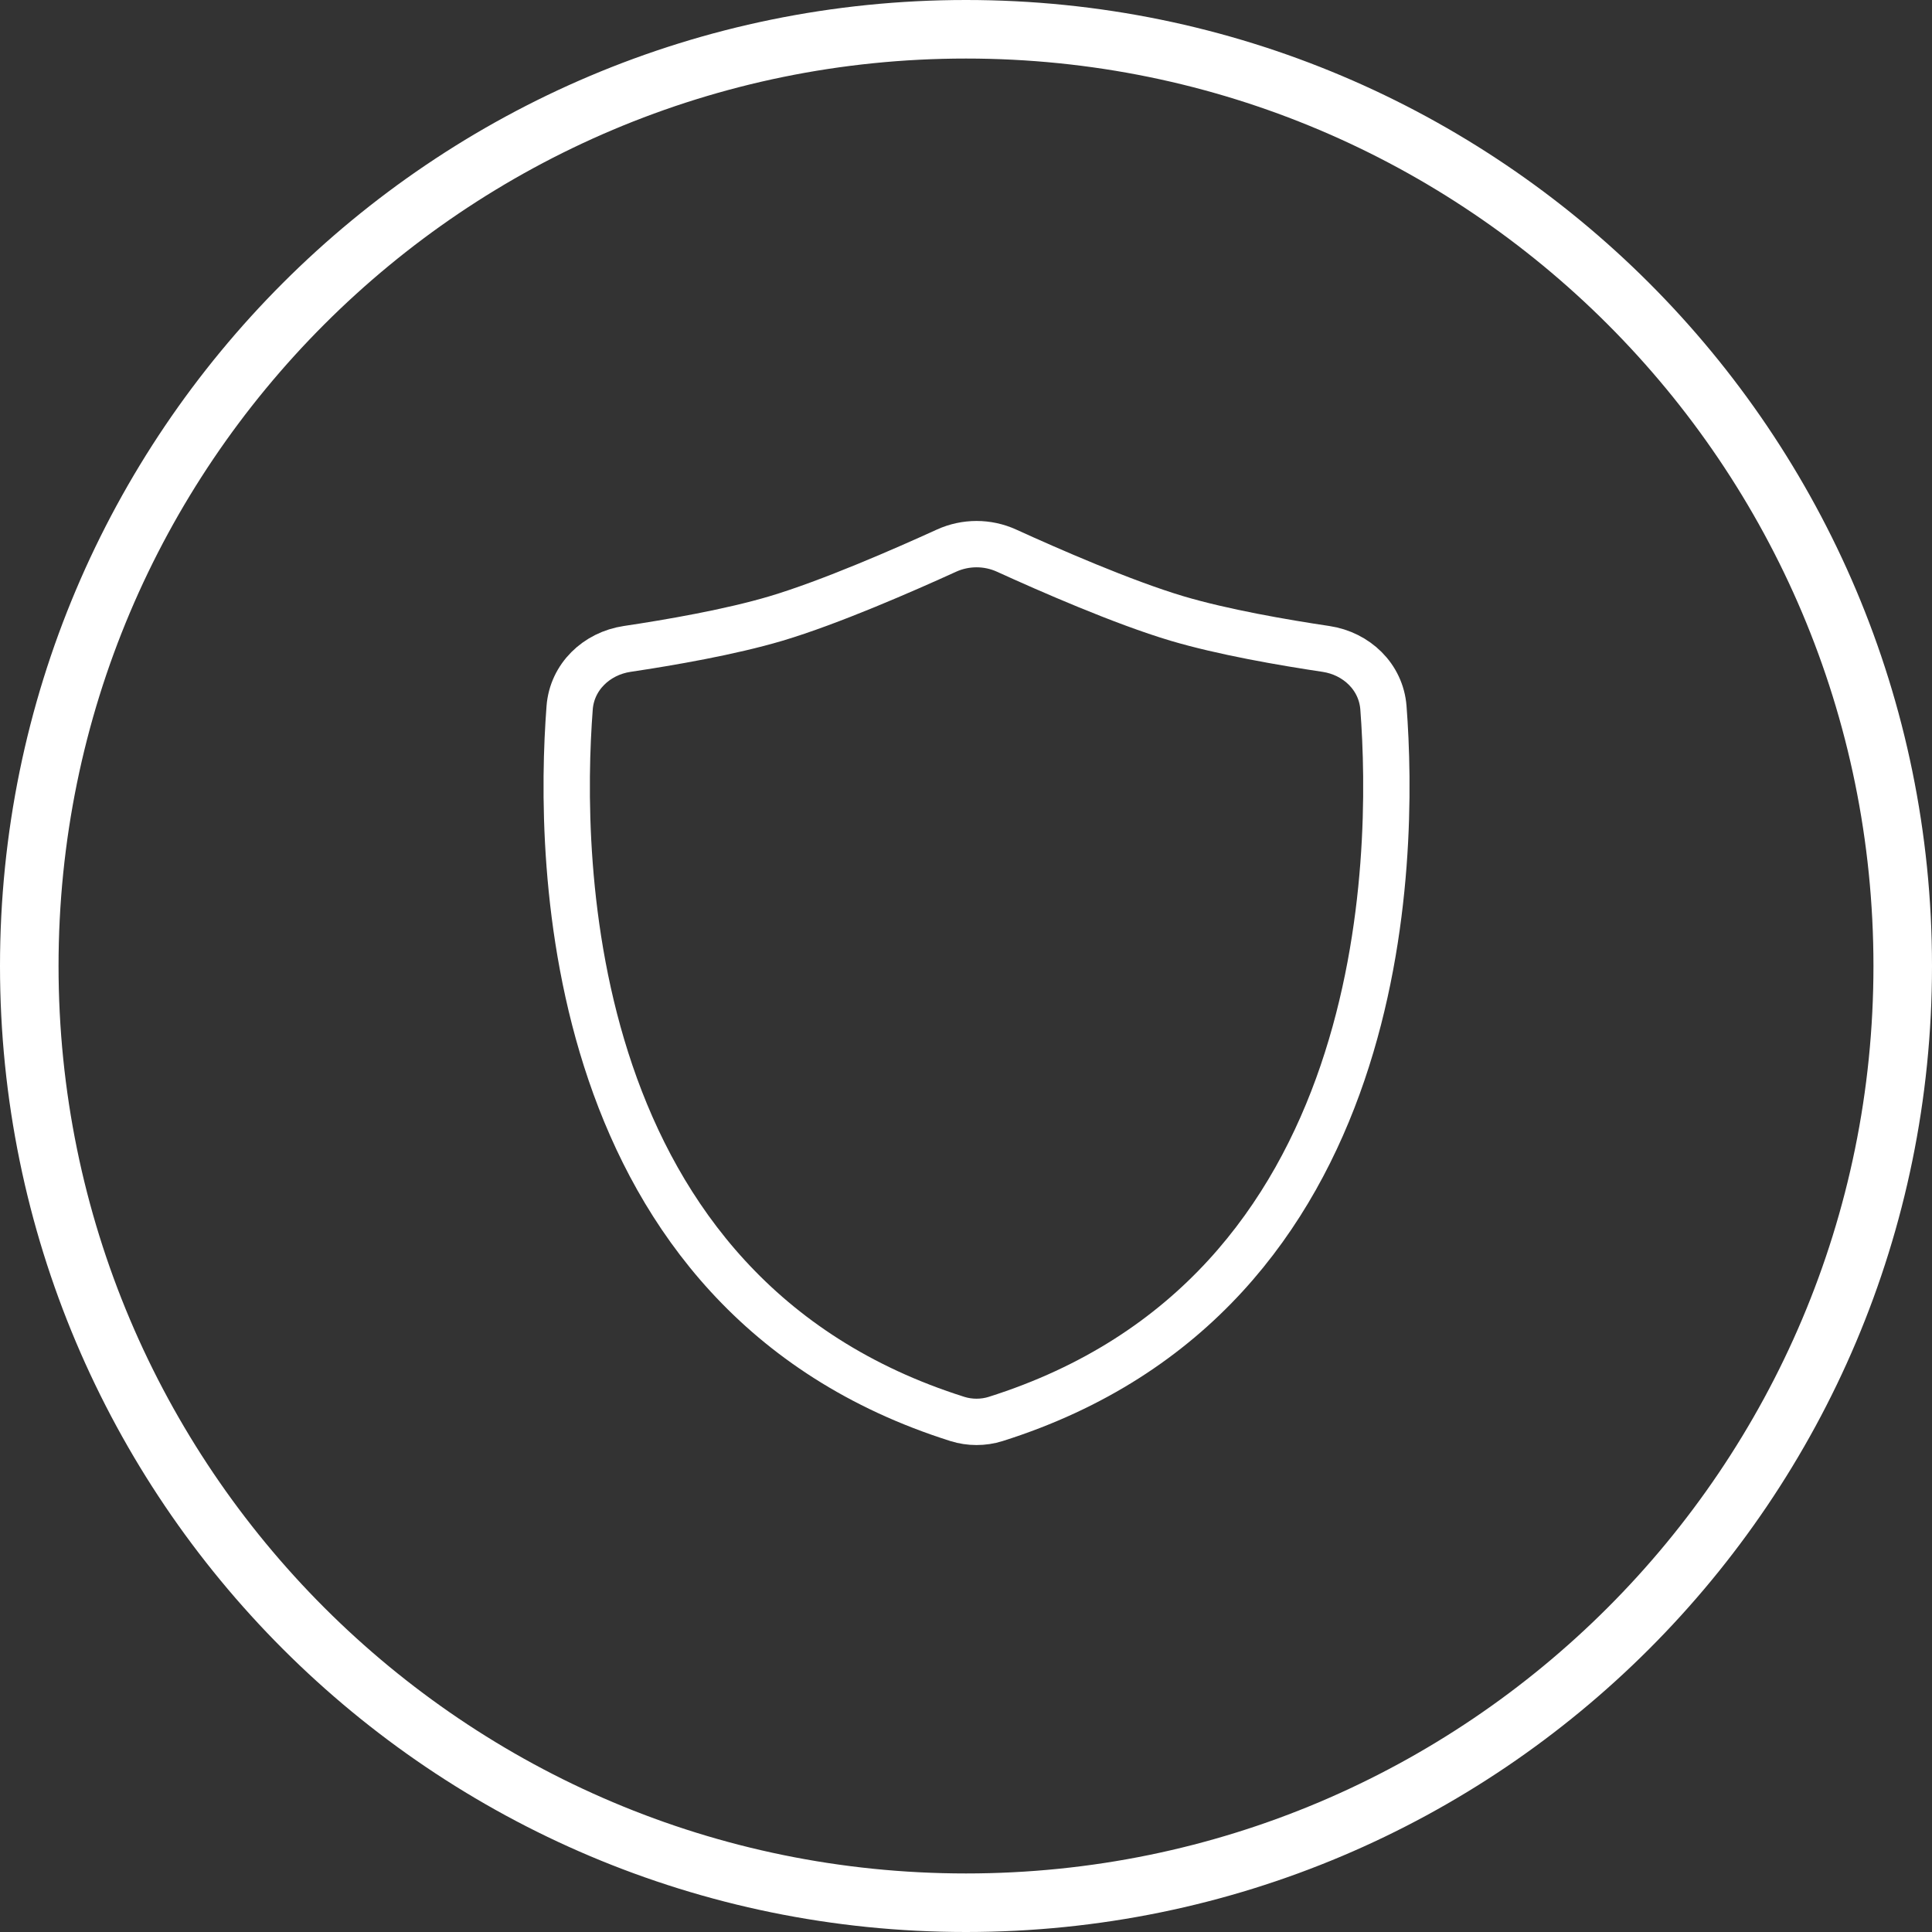
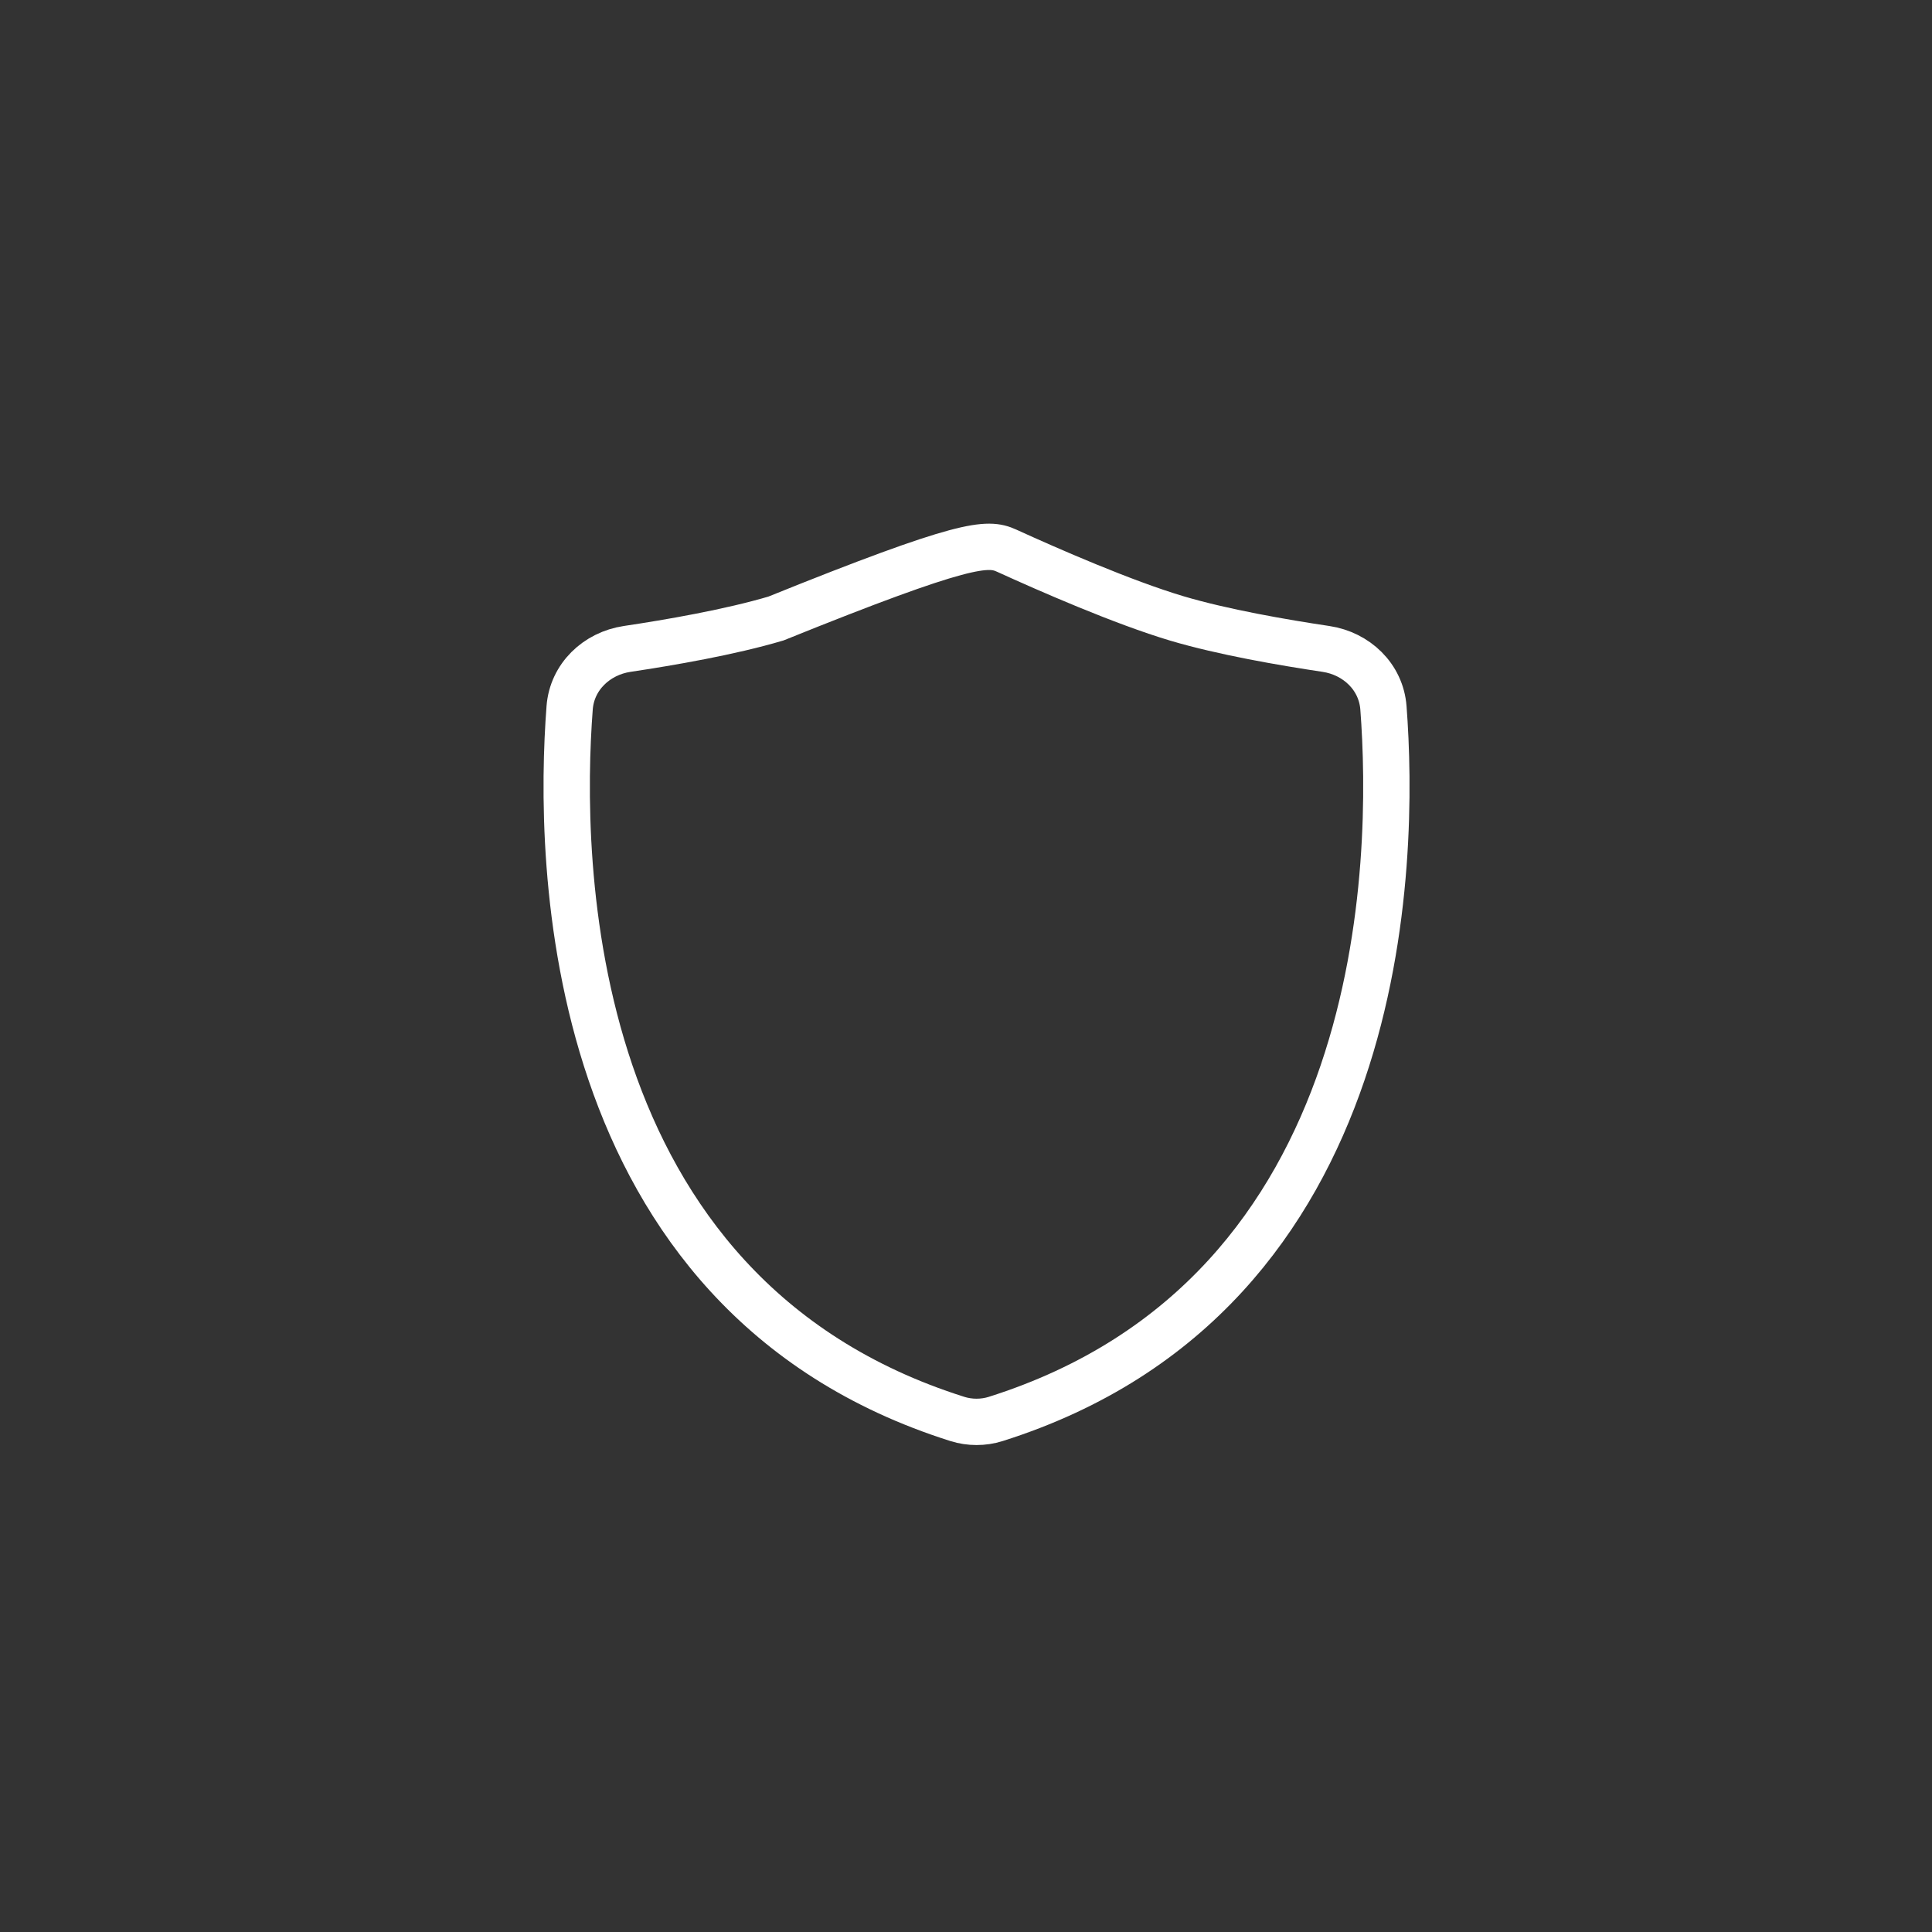
<svg xmlns="http://www.w3.org/2000/svg" width="66" height="66" viewBox="0 0 66 66" fill="none">
  <rect x="0" y="0" width="66" height="66" fill="#333333" stroke="none" />
-   <path d="M33 65C50.673 65 65 50.673 65 33C65 15.327 50.673 1 33 1C15.327 1 1 15.327 1 33C1 50.673 15.327 65 33 65Z" stroke="white" stroke-width="2" stroke-miterlimit="10" stroke-linecap="round" stroke-linejoin="round" />
-   <path d="M19.46 24.178C19.541 23.122 20.378 22.325 21.425 22.168C22.88 21.951 24.948 21.593 26.506 21.13C28.356 20.58 30.922 19.455 32.331 18.812C32.985 18.514 33.736 18.514 34.389 18.812C35.798 19.455 38.364 20.58 40.214 21.13C41.773 21.593 43.84 21.951 45.295 22.168C46.343 22.325 47.179 23.122 47.26 24.178C47.653 29.324 47.558 44.197 34.01 48.475C33.594 48.606 33.127 48.606 32.71 48.475C19.162 44.197 19.067 29.324 19.46 24.178Z" stroke="white" stroke-width="1.583" />
+   <path d="M19.46 24.178C19.541 23.122 20.378 22.325 21.425 22.168C22.88 21.951 24.948 21.593 26.506 21.13C32.985 18.514 33.736 18.514 34.389 18.812C35.798 19.455 38.364 20.58 40.214 21.13C41.773 21.593 43.84 21.951 45.295 22.168C46.343 22.325 47.179 23.122 47.26 24.178C47.653 29.324 47.558 44.197 34.01 48.475C33.594 48.606 33.127 48.606 32.71 48.475C19.162 44.197 19.067 29.324 19.46 24.178Z" stroke="white" stroke-width="1.583" />
</svg>